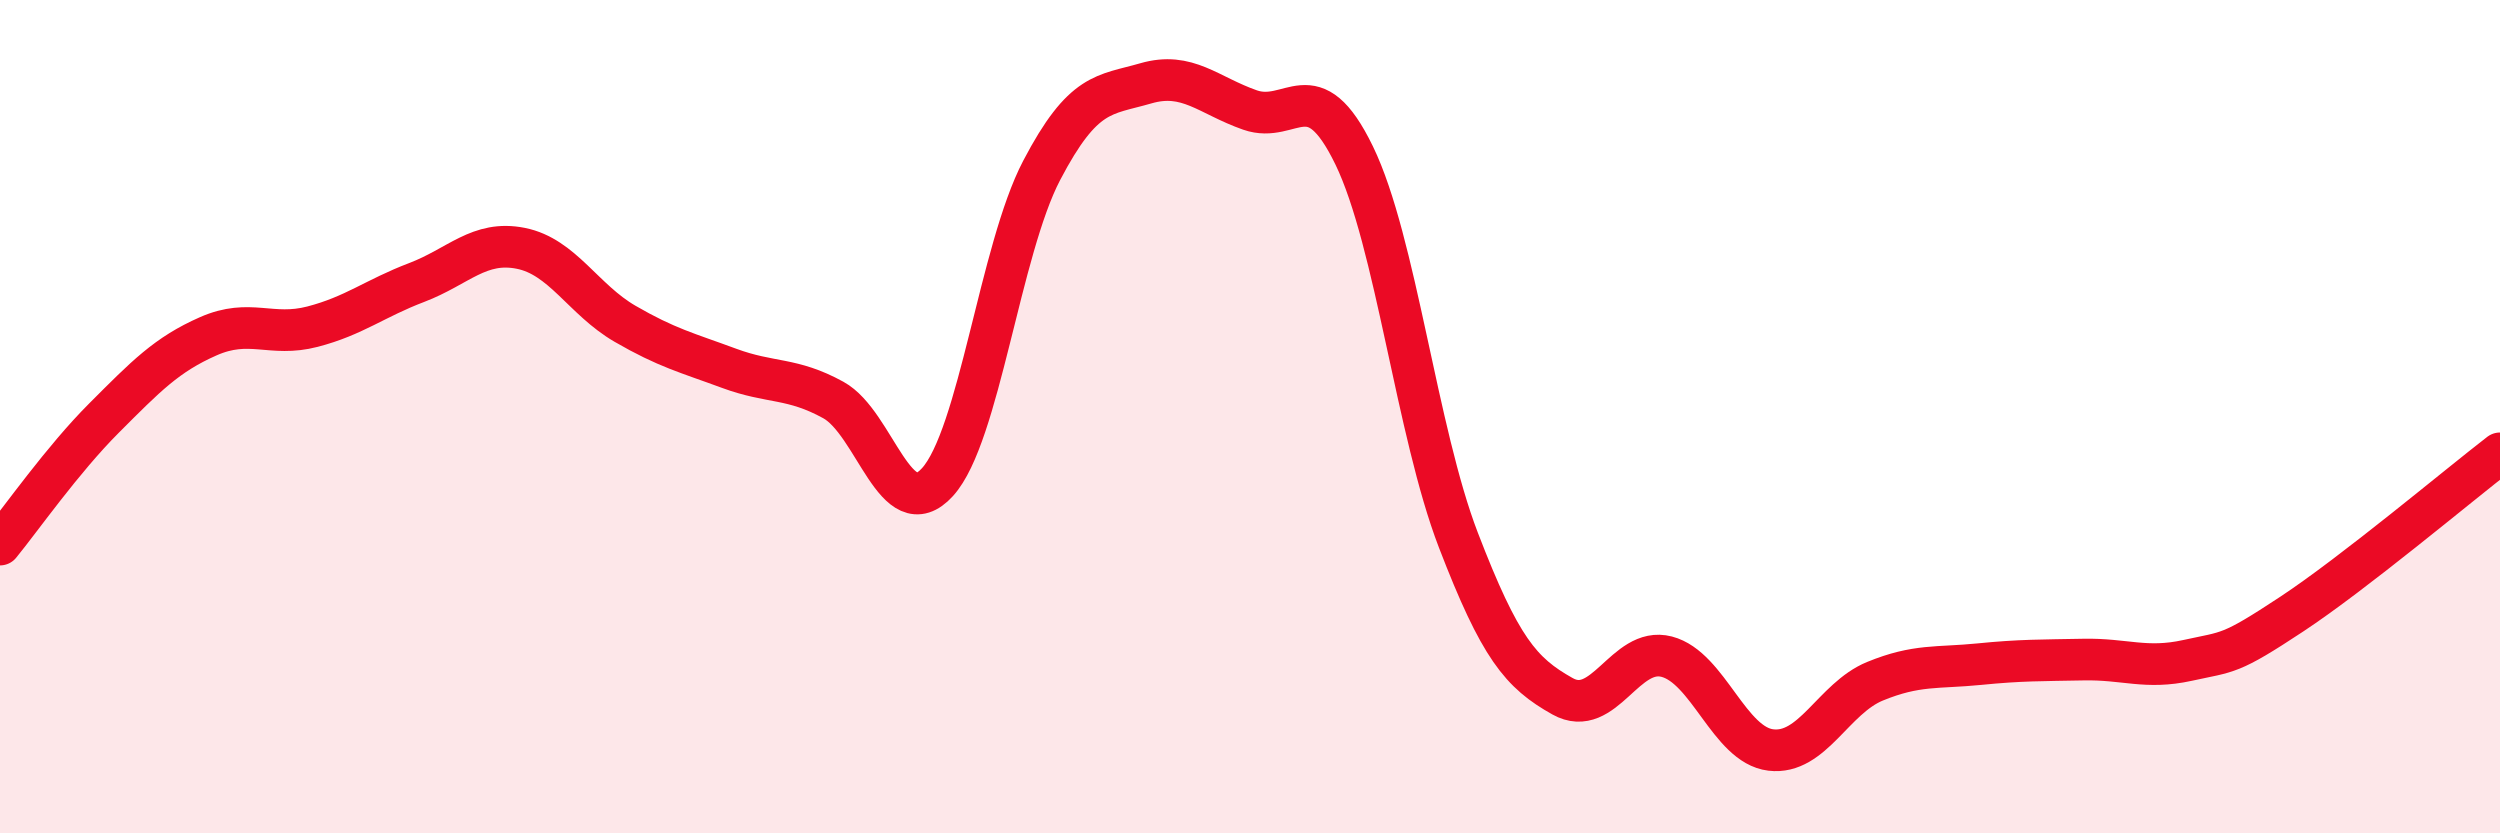
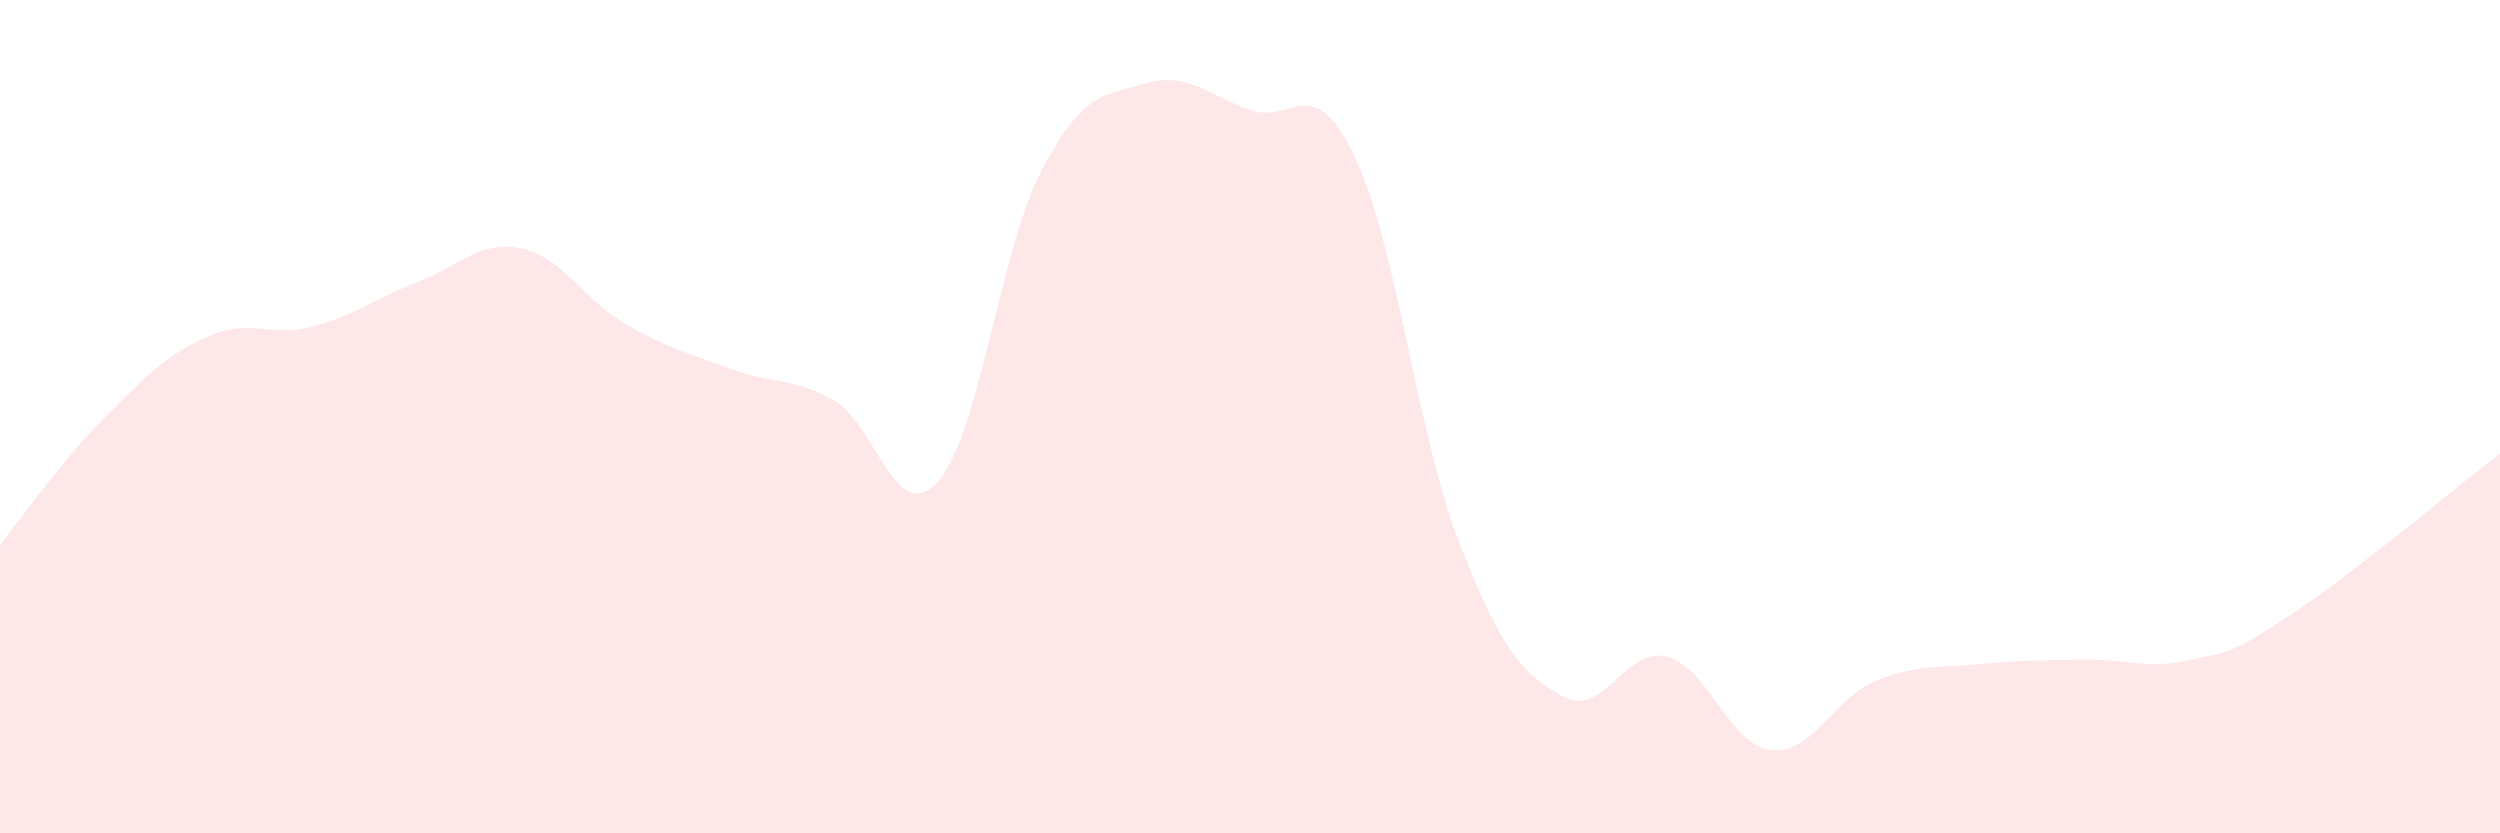
<svg xmlns="http://www.w3.org/2000/svg" width="60" height="20" viewBox="0 0 60 20">
  <path d="M 0,13.07 C 0.5,12.46 1.5,11.03 2.5,10.03 C 3.5,9.03 4,8.51 5,8.07 C 6,7.63 6.5,8.1 7.5,7.84 C 8.5,7.58 9,7.16 10,6.78 C 11,6.4 11.5,5.76 12.5,5.96 C 13.5,6.16 14,7.19 15,7.77 C 16,8.35 16.5,8.47 17.5,8.84 C 18.5,9.21 19,9.05 20,9.6 C 21,10.15 21.5,12.67 22.5,11.57 C 23.5,10.47 24,6 25,4.09 C 26,2.18 26.5,2.29 27.5,2 C 28.5,1.71 29,2.29 30,2.64 C 31,2.99 31.5,1.67 32.5,3.73 C 33.5,5.79 34,10.36 35,12.96 C 36,15.56 36.5,16.15 37.5,16.71 C 38.5,17.27 39,15.5 40,15.76 C 41,16.02 41.5,17.88 42.5,18 C 43.5,18.12 44,16.76 45,16.35 C 46,15.94 46.5,16.04 47.5,15.94 C 48.5,15.84 49,15.85 50,15.83 C 51,15.81 51.5,16.07 52.5,15.85 C 53.5,15.63 53.5,15.73 55,14.74 C 56.5,13.75 59,11.65 60,10.88L60 20L0 20Z" fill="#EB0A25" opacity="0.1" stroke-linecap="round" stroke-linejoin="round" />
-   <path d="M 0,13.07 C 0.5,12.46 1.5,11.03 2.5,10.03 C 3.5,9.03 4,8.51 5,8.07 C 6,7.63 6.5,8.1 7.5,7.84 C 8.5,7.58 9,7.16 10,6.78 C 11,6.4 11.5,5.76 12.5,5.96 C 13.5,6.16 14,7.19 15,7.77 C 16,8.35 16.5,8.47 17.5,8.84 C 18.5,9.21 19,9.05 20,9.6 C 21,10.15 21.5,12.67 22.5,11.57 C 23.5,10.47 24,6 25,4.09 C 26,2.18 26.5,2.29 27.5,2 C 28.5,1.71 29,2.29 30,2.64 C 31,2.99 31.5,1.67 32.5,3.73 C 33.5,5.79 34,10.36 35,12.96 C 36,15.56 36.5,16.15 37.5,16.71 C 38.5,17.27 39,15.5 40,15.76 C 41,16.02 41.5,17.88 42.5,18 C 43.5,18.12 44,16.76 45,16.35 C 46,15.94 46.5,16.04 47.5,15.94 C 48.5,15.84 49,15.85 50,15.83 C 51,15.81 51.5,16.07 52.5,15.85 C 53.5,15.63 53.5,15.73 55,14.74 C 56.5,13.75 59,11.65 60,10.88" stroke="#EB0A25" stroke-width="1" fill="none" stroke-linecap="round" stroke-linejoin="round" />
</svg>